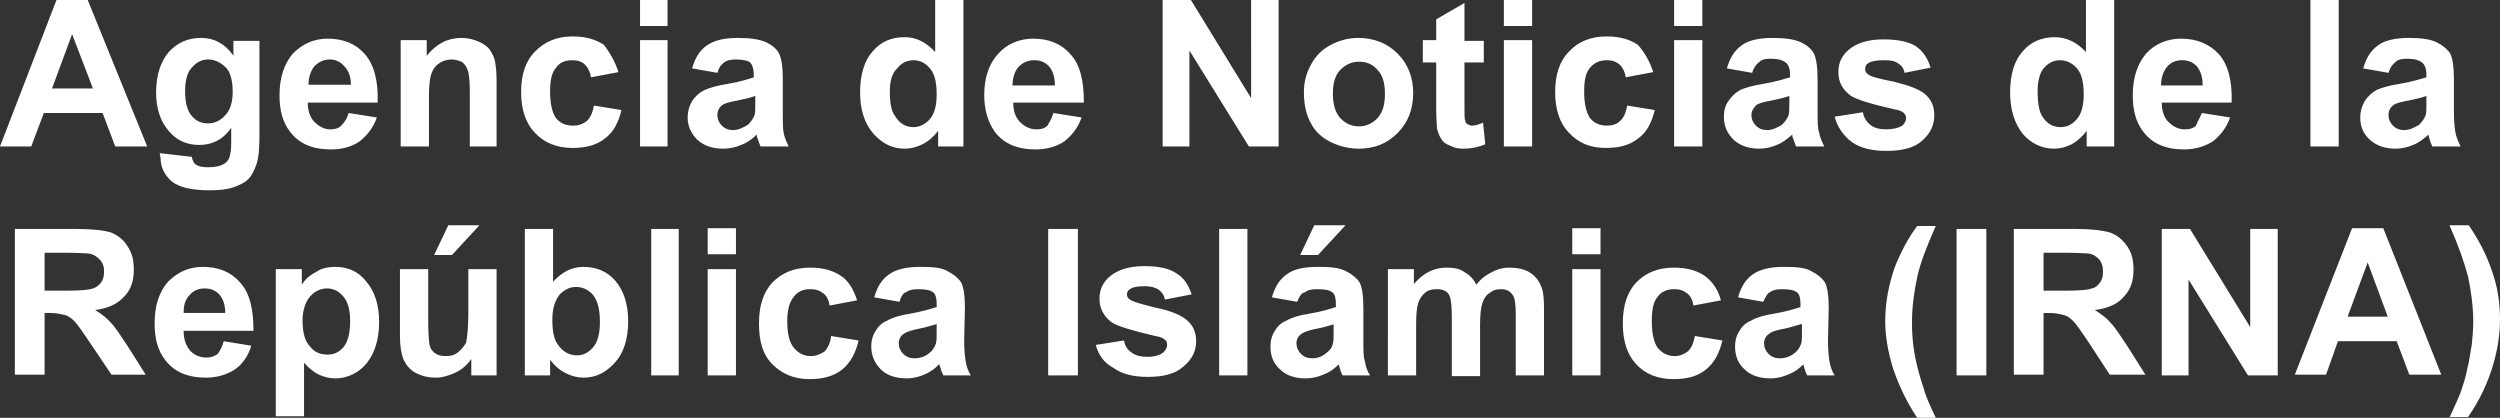
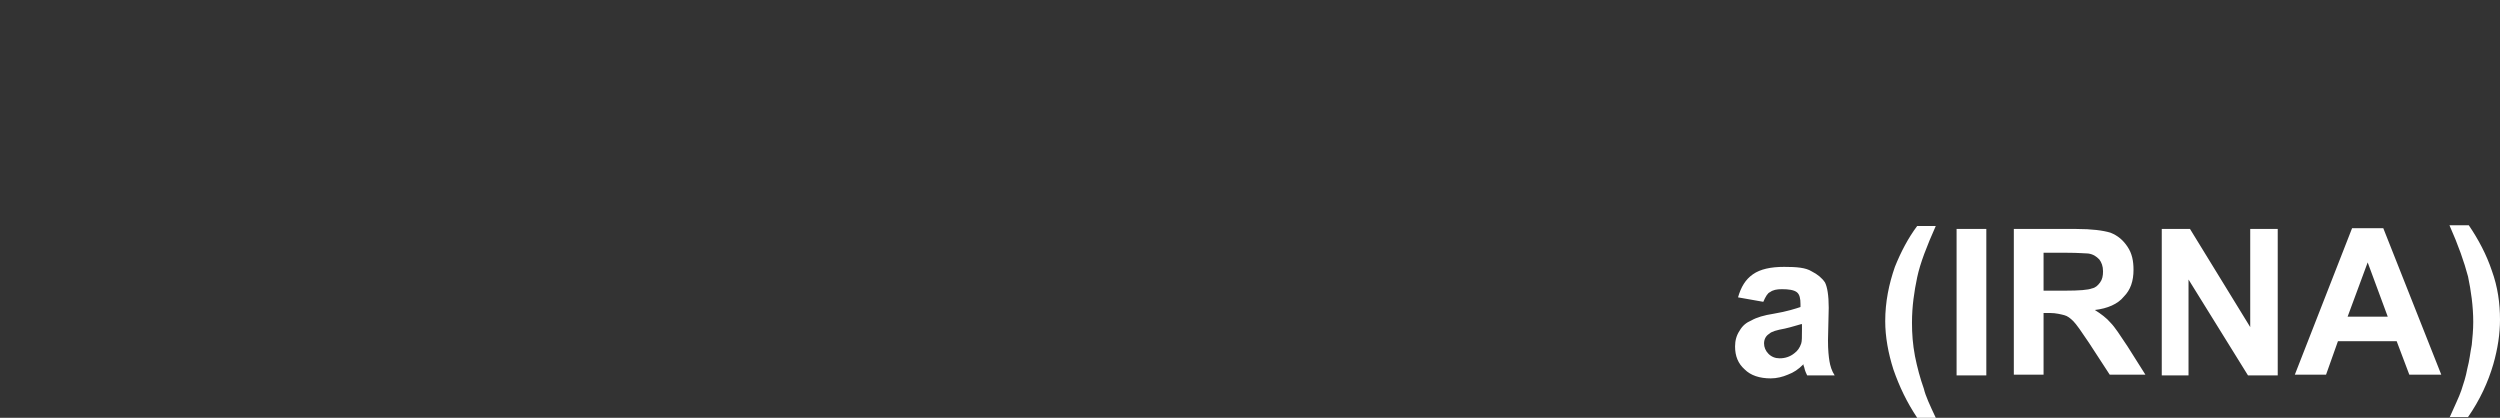
<svg xmlns="http://www.w3.org/2000/svg" version="1.1" id="Layer_1" x="0px" y="0px" viewBox="0 0 336.3 56.2" enable-background="new 0 0 336.3 56.2" xml:space="preserve">
  <rect x="0" y="0" width="336.3" height="56.2" fill="#333333" stroke="none" />
  <g id="Layer_x0020_1">
-     <path fill="#FFFFFF" d="M19.8,19.7h-4.3l-1.7-4.5H5.9l-1.7,4.5H0L7.6,0h4.2L19.8,19.7z M12.5,11.9L9.7,4.6l-2.7,7.3H12.5z    M21.5,20.6l4.3,0.5c0.1,0.5,0.3,0.9,0.5,1c0.4,0.3,0.9,0.4,1.7,0.4c1,0,1.8-0.2,2.2-0.5c0.3-0.2,0.6-0.5,0.7-1   c0.1-0.3,0.2-0.9,0.2-1.7v-2.1c-1.1,1.6-2.6,2.3-4.3,2.3c-1.9,0-3.4-0.8-4.5-2.4C21.5,16,21,14.4,21,12.5c0-2.4,0.6-4.2,1.7-5.5   c1.2-1.3,2.6-1.9,4.4-1.9c1.7,0,3.2,0.8,4.3,2.4v-2h3.5v12.8c0,1.7-0.1,2.9-0.4,3.8c-0.3,0.8-0.6,1.5-1.1,2c-0.5,0.5-1.2,0.8-2,1.1   c-0.9,0.3-1.9,0.4-3.2,0.4c-2.4,0-4.1-0.4-5.1-1.2c-1-0.9-1.5-1.9-1.5-3.2C21.5,20.9,21.5,20.8,21.5,20.6z M24.9,12.3   c0,1.5,0.3,2.6,0.9,3.3c0.6,0.7,1.3,1,2.2,1c0.9,0,1.7-0.4,2.3-1.1c0.7-0.7,1-1.8,1-3.2c0-1.4-0.3-2.6-0.9-3.2   C29.7,8.4,28.9,8,28,8s-1.6,0.4-2.2,1.1C25.2,9.7,24.9,10.8,24.9,12.3L24.9,12.3z M46.9,15.2l3.8,0.6c-0.5,1.4-1.3,2.4-2.3,3.2   c-1,0.7-2.3,1.1-3.9,1.1c-2.5,0-4.3-0.8-5.5-2.4c-1-1.3-1.4-2.9-1.4-4.9c0-2.3,0.6-4.2,1.8-5.6c1.3-1.3,2.8-2,4.7-2   c2.1,0,3.8,0.7,5,2.1s1.8,3.5,1.7,6.5h-9.4c0,1.1,0.3,2,0.9,2.6c0.6,0.6,1.3,1,2.1,1c0.6,0,1.1-0.1,1.5-0.5   C46.4,16.4,46.7,15.9,46.9,15.2L46.9,15.2z M47.2,11.4c0-1.1-0.3-1.9-0.9-2.5C45.8,8.3,45.1,8,44.4,8c-0.8,0-1.5,0.3-2.1,0.9   c-0.5,0.6-0.8,1.5-0.8,2.5H47.2z M66.9,19.7h-3.7v-7.3c0-1.5-0.1-2.5-0.3-3s-0.4-0.8-0.8-1.1C61.8,8.2,61.3,8,60.8,8   c-0.7,0-1.3,0.2-1.7,0.5C58.5,8.9,58.2,9.4,58,10c-0.2,0.6-0.3,1.7-0.3,3.2v6.5h-3.8V5.4h3.5v2.1c1.3-1.6,2.8-2.4,4.7-2.4   c0.8,0,1.6,0.2,2.3,0.5c0.7,0.3,1.2,0.7,1.5,1.1c0.3,0.5,0.6,1,0.7,1.6c0.1,0.6,0.2,1.4,0.2,2.5V19.7L66.9,19.7z M83.2,9.7   l-3.7,0.7c-0.1-0.7-0.4-1.3-0.8-1.7c-0.4-0.4-1-0.6-1.7-0.6c-1,0-1.7,0.3-2.2,1c-0.6,0.7-0.8,1.7-0.8,3.2c0,1.7,0.3,2.9,0.8,3.6   c0.6,0.7,1.3,1,2.3,1c0.7,0,1.3-0.2,1.8-0.6c0.5-0.4,0.8-1.1,1-2.1l3.7,0.6c-0.4,1.7-1.1,3-2.2,3.8c-1.1,0.9-2.5,1.3-4.4,1.3   c-2.1,0-3.8-0.7-5-2c-1.3-1.3-1.9-3.2-1.9-5.5c0-2.4,0.6-4.2,1.9-5.5c1.3-1.3,2.9-2,5-2c1.8,0,3.1,0.4,4.2,1.1   C82,7,82.7,8.2,83.2,9.7L83.2,9.7z M86.1,3.5V0h3.7v3.5H86.1z M86.1,19.7V5.4h3.7v14.3H86.1z M96.5,9.8l-3.4-0.6   c0.4-1.4,1-2.4,2-3.1s2.4-1,4.2-1c1.7,0,2.9,0.2,3.8,0.6c0.8,0.4,1.4,0.9,1.7,1.5c0.3,0.6,0.5,1.7,0.5,3.4l0,4.4   c0,1.3,0,2.2,0.1,2.8c0.1,0.6,0.4,1.3,0.7,1.9h-3.8c-0.1-0.2-0.2-0.6-0.4-1.1c-0.1-0.2-0.1-0.4-0.1-0.5c-0.6,0.6-1.3,1.1-2.1,1.4   c-0.7,0.3-1.5,0.5-2.4,0.5c-1.5,0-2.6-0.4-3.5-1.2c-0.8-0.8-1.3-1.8-1.3-3c0-0.8,0.2-1.5,0.6-2.2c0.4-0.6,0.9-1.1,1.7-1.5   c0.7-0.3,1.7-0.6,3-0.8c1.8-0.3,3-0.7,3.6-0.9v-0.4c0-0.7-0.2-1.3-0.5-1.6C100.7,8.2,100,8,99,8c-0.7,0-1.2,0.1-1.6,0.4   C97,8.7,96.7,9.1,96.5,9.8L96.5,9.8z M101.6,12.9c-0.5,0.2-1.3,0.4-2.3,0.6c-1.1,0.2-1.8,0.4-2.1,0.6c-0.5,0.4-0.7,0.8-0.7,1.4   c0,0.5,0.2,1,0.6,1.4s0.9,0.6,1.5,0.6c0.7,0,1.3-0.3,2-0.7c0.4-0.4,0.7-0.8,0.9-1.3c0.1-0.3,0.1-1,0.1-1.8V12.9L101.6,12.9z    M129.7,19.7h-3.5v-2.1c-0.6,0.8-1.3,1.4-2.1,1.8c-0.8,0.4-1.6,0.6-2.4,0.6c-1.7,0-3-0.7-4.2-2c-1.2-1.4-1.8-3.2-1.8-5.6   c0-2.4,0.6-4.3,1.7-5.5c1.1-1.3,2.5-1.9,4.3-1.9c1.6,0,2.9,0.7,4.1,2V0h3.8V19.7L129.7,19.7z M119.7,12.3c0,1.5,0.2,2.7,0.7,3.3   c0.6,1,1.4,1.5,2.5,1.5c0.8,0,1.6-0.4,2.2-1.1c0.6-0.7,0.9-1.8,0.9-3.3c0-1.7-0.3-2.8-0.9-3.5c-0.6-0.7-1.3-1.1-2.2-1.1   c-0.9,0-1.7,0.4-2.2,1.1C120,9.8,119.7,10.9,119.7,12.3z M141.7,15.2l3.8,0.6c-0.5,1.4-1.3,2.4-2.3,3.2c-1,0.7-2.4,1.1-3.9,1.1   c-2.5,0-4.3-0.8-5.5-2.4c-0.9-1.3-1.4-2.9-1.4-4.9c0-2.3,0.6-4.2,1.9-5.6c1.2-1.3,2.8-2,4.7-2c2.1,0,3.8,0.7,5,2.1   c1.3,1.4,1.8,3.5,1.8,6.5h-9.5c0,1.1,0.3,2,0.9,2.6c0.6,0.6,1.3,1,2.2,1c0.6,0,1.1-0.1,1.5-0.5C141.2,16.4,141.5,15.9,141.7,15.2   L141.7,15.2z M141.9,11.4c0-1.1-0.3-1.9-0.8-2.5c-0.6-0.6-1.2-0.8-2-0.8c-0.8,0-1.5,0.3-2.1,0.9c-0.5,0.6-0.8,1.5-0.8,2.5H141.9z    M156.4,19.7V0h3.8l8.1,13.2V0h3.7v19.7h-4l-8-12.9v12.9H156.4L156.4,19.7z M175.4,12.4c0-1.3,0.3-2.5,0.9-3.6   c0.6-1.2,1.5-2.1,2.6-2.7c1.1-0.6,2.4-1,3.8-1c2.1,0,3.9,0.7,5.3,2.1c1.4,1.4,2.1,3.2,2.1,5.3c0,2.2-0.7,4-2.1,5.4   s-3.1,2.1-5.2,2.1c-1.3,0-2.6-0.3-3.8-0.9s-2.1-1.4-2.7-2.6C175.7,15.4,175.4,14,175.4,12.4L175.4,12.4z M179.3,12.6   c0,1.4,0.3,2.5,1,3.3c0.7,0.7,1.5,1.1,2.5,1.1c1,0,1.8-0.4,2.5-1.1c0.7-0.8,1-1.8,1-3.3c0-1.4-0.3-2.5-1-3.2   c-0.7-0.8-1.5-1.1-2.5-1.1c-1,0-1.8,0.4-2.5,1.1C179.6,10.1,179.3,11.2,179.3,12.6z M199.6,5.4v3H197v5.8c0,1.2,0,1.9,0.1,2   c0,0.2,0.1,0.4,0.3,0.5c0.2,0.1,0.4,0.2,0.6,0.2c0.4,0,0.8-0.1,1.5-0.4l0.3,2.9c-0.9,0.4-1.9,0.6-2.9,0.6c-0.7,0-1.3-0.1-1.8-0.4   c-0.6-0.2-1-0.5-1.2-0.9c-0.3-0.4-0.4-0.8-0.6-1.4c0-0.5-0.1-1.4-0.1-2.7V8.4h-1.8v-3h1.8V2.6l3.8-2.2v5.1H199.6L199.6,5.4z    M202.3,3.5V0h3.8v3.5H202.3z M202.3,19.7V5.4h3.8v14.3H202.3z M222.4,9.7l-3.7,0.7c-0.1-0.7-0.4-1.3-0.8-1.7   c-0.5-0.4-1-0.6-1.7-0.6c-1,0-1.7,0.3-2.3,1c-0.6,0.7-0.8,1.7-0.8,3.2c0,1.7,0.3,2.9,0.8,3.6c0.6,0.7,1.3,1,2.3,1   c0.7,0,1.3-0.2,1.7-0.6c0.5-0.4,0.8-1.1,1-2.1l3.7,0.6c-0.4,1.7-1.1,3-2.2,3.8c-1.1,0.9-2.5,1.3-4.4,1.3c-2.1,0-3.7-0.7-4.9-2   c-1.3-1.3-1.9-3.2-1.9-5.5c0-2.4,0.6-4.2,1.9-5.5c1.2-1.3,2.9-2,5-2c1.8,0,3.1,0.4,4.2,1.1C221.2,7,221.9,8.2,222.4,9.7L222.4,9.7z    M225.2,3.5V0h3.8v3.5H225.2z M225.2,19.7V5.4h3.8v14.3H225.2z M235.7,9.8l-3.4-0.6c0.4-1.4,1-2.4,2-3.1c0.9-0.7,2.4-1,4.2-1   c1.7,0,2.9,0.2,3.8,0.6c0.8,0.4,1.4,0.9,1.7,1.5c0.3,0.6,0.5,1.7,0.5,3.4l0,4.4c0,1.3,0,2.2,0.2,2.8c0.1,0.6,0.4,1.3,0.7,1.9h-3.8   c-0.1-0.2-0.2-0.6-0.4-1.1c-0.1-0.2-0.1-0.4-0.1-0.5c-0.7,0.6-1.3,1.1-2.1,1.4c-0.7,0.3-1.5,0.5-2.3,0.5c-1.5,0-2.6-0.4-3.5-1.2   c-0.8-0.8-1.3-1.8-1.3-3c0-0.8,0.1-1.5,0.6-2.2c0.4-0.6,0.9-1.1,1.6-1.5c0.7-0.3,1.7-0.6,3-0.8c1.8-0.3,3-0.7,3.7-0.9v-0.4   c0-0.7-0.2-1.3-0.6-1.6c-0.4-0.3-1-0.5-2-0.5c-0.7,0-1.2,0.1-1.5,0.4C236.2,8.7,235.9,9.1,235.7,9.8L235.7,9.8z M240.7,12.9   c-0.5,0.2-1.3,0.4-2.3,0.6c-1.1,0.2-1.8,0.4-2.1,0.6c-0.4,0.4-0.7,0.8-0.7,1.4c0,0.5,0.2,1,0.6,1.4s0.9,0.6,1.5,0.6   c0.7,0,1.3-0.3,2-0.7c0.4-0.4,0.7-0.8,0.9-1.3c0.1-0.3,0.1-1,0.1-1.8V12.9L240.7,12.9z M246.8,15.7l3.8-0.6c0.1,0.7,0.5,1.3,1,1.7   c0.5,0.4,1.2,0.6,2.1,0.6c1,0,1.7-0.2,2.2-0.5c0.3-0.3,0.5-0.6,0.5-1c0-0.3-0.1-0.5-0.3-0.7c-0.2-0.2-0.6-0.4-1.3-0.5   c-3.1-0.7-5-1.3-5.8-1.8c-1.1-0.8-1.7-1.8-1.7-3.2c0-1.3,0.5-2.3,1.5-3.1c1-0.8,2.5-1.3,4.5-1.3c2,0,3.4,0.3,4.4,0.9   c1,0.7,1.6,1.6,2,2.9l-3.5,0.7c-0.1-0.6-0.4-1-0.9-1.3c-0.4-0.3-1-0.4-1.8-0.4c-1,0-1.7,0.1-2.2,0.4c-0.3,0.2-0.4,0.5-0.4,0.8   c0,0.3,0.1,0.5,0.4,0.7c0.3,0.3,1.5,0.6,3.5,1c2,0.5,3.4,1,4.2,1.7c0.8,0.7,1.2,1.6,1.2,2.8c0,1.3-0.5,2.4-1.6,3.4   c-1.1,1-2.7,1.4-4.9,1.4c-1.9,0-3.5-0.4-4.6-1.2S247.1,17,246.8,15.7L246.8,15.7z M284.2,19.7h-3.5v-2.1c-0.6,0.8-1.3,1.4-2,1.8   c-0.8,0.4-1.6,0.6-2.4,0.6c-1.6,0-3.1-0.7-4.2-2c-1.1-1.4-1.7-3.2-1.7-5.6c0-2.4,0.6-4.3,1.7-5.5c1.1-1.3,2.6-1.9,4.3-1.9   c1.6,0,3,0.7,4.2,2V0h3.8V19.7L284.2,19.7z M274.1,12.3c0,1.5,0.2,2.7,0.6,3.3c0.6,1,1.4,1.5,2.5,1.5c0.9,0,1.6-0.4,2.2-1.1   c0.6-0.7,0.9-1.8,0.9-3.3c0-1.7-0.3-2.8-0.9-3.5c-0.6-0.7-1.4-1.1-2.3-1.1c-0.9,0-1.6,0.4-2.2,1.1C274.4,9.8,274.1,10.9,274.1,12.3   z M296.2,15.2l3.8,0.6c-0.5,1.4-1.3,2.4-2.3,3.2c-1.1,0.7-2.4,1.1-3.9,1.1c-2.5,0-4.3-0.8-5.5-2.4c-1-1.3-1.4-2.9-1.4-4.9   c0-2.3,0.6-4.2,1.8-5.6c1.2-1.3,2.8-2,4.7-2c2.1,0,3.8,0.7,5.1,2.1c1.2,1.4,1.8,3.5,1.7,6.5h-9.4c0,1.1,0.3,2,0.9,2.6   c0.6,0.6,1.3,1,2.2,1c0.6,0,1.1-0.1,1.5-0.5C295.6,16.4,295.9,15.9,296.2,15.2L296.2,15.2z M296.3,11.4c0-1.1-0.3-1.9-0.8-2.5   c-0.6-0.6-1.2-0.8-2-0.8s-1.5,0.3-2,0.9c-0.5,0.6-0.8,1.5-0.8,2.5H296.3z M310.8,19.7V0h3.8v19.7H310.8z M321.3,9.8l-3.4-0.6   c0.4-1.4,1-2.4,2-3.1c0.9-0.7,2.4-1,4.2-1c1.7,0,2.9,0.2,3.7,0.6c0.8,0.4,1.4,0.9,1.8,1.5c0.3,0.6,0.5,1.7,0.5,3.4l0,4.4   c0,1.3,0.1,2.2,0.2,2.8c0.1,0.6,0.4,1.3,0.7,1.9h-3.8c-0.1-0.2-0.3-0.6-0.4-1.1c-0.1-0.2-0.1-0.4-0.1-0.5c-0.7,0.6-1.3,1.1-2.1,1.4   c-0.7,0.3-1.5,0.5-2.3,0.5c-1.5,0-2.6-0.4-3.5-1.2s-1.3-1.8-1.3-3c0-0.8,0.2-1.5,0.6-2.2c0.4-0.6,0.9-1.1,1.6-1.5   c0.7-0.3,1.7-0.6,3-0.8c1.8-0.3,3-0.7,3.7-0.9v-0.4c0-0.7-0.2-1.3-0.6-1.6c-0.4-0.3-1-0.5-2-0.5c-0.7,0-1.2,0.1-1.5,0.4   C321.8,8.7,321.5,9.1,321.3,9.8L321.3,9.8z M326.4,12.9c-0.5,0.2-1.3,0.4-2.3,0.6c-1.1,0.2-1.8,0.4-2.1,0.6   c-0.5,0.4-0.7,0.8-0.7,1.4c0,0.5,0.2,1,0.6,1.4c0.4,0.4,0.9,0.6,1.5,0.6c0.7,0,1.3-0.3,2-0.7c0.4-0.4,0.7-0.8,0.9-1.3   c0.1-0.3,0.1-1,0.1-1.8V12.9L326.4,12.9z M2,50.4V30.8h8.4c2.1,0,3.7,0.2,4.6,0.5c0.9,0.4,1.7,1,2.2,1.9c0.6,0.9,0.8,1.9,0.8,3.1   c0,1.5-0.4,2.7-1.3,3.6c-0.9,1-2.2,1.6-3.9,1.8c0.8,0.5,1.6,1.1,2.1,1.7c0.6,0.6,1.3,1.7,2.3,3.2l2.4,3.8H15l-2.9-4.3   c-1-1.5-1.7-2.5-2.1-2.9s-0.8-0.7-1.2-0.8c-0.4-0.1-1.1-0.3-2-0.3H6v8.3H2L2,50.4z M6,39.1h2.9c1.9,0,3.1-0.1,3.6-0.3   c0.4-0.1,0.8-0.4,1.1-0.8c0.3-0.4,0.4-0.9,0.4-1.5c0-0.7-0.2-1.2-0.6-1.6c-0.4-0.4-0.8-0.7-1.5-0.8c-0.3,0-1.3-0.1-2.9-0.1H6V39.1   L6,39.1z M30.1,45.9l3.7,0.6c-0.4,1.4-1.2,2.5-2.2,3.2c-1.1,0.7-2.4,1.1-3.9,1.1c-2.5,0-4.3-0.8-5.5-2.4c-1-1.3-1.4-2.9-1.4-4.9   c0-2.4,0.6-4.2,1.8-5.6c1.3-1.3,2.8-2,4.7-2c2.1,0,3.8,0.7,5,2.1c1.3,1.4,1.8,3.6,1.8,6.5h-9.4c0,1.1,0.3,2,0.9,2.7   c0.6,0.6,1.3,0.9,2.2,0.9c0.6,0,1.1-0.2,1.5-0.5C29.6,47.2,29.9,46.6,30.1,45.9L30.1,45.9z M30.3,42.1c0-1.1-0.3-1.9-0.8-2.5   c-0.6-0.6-1.2-0.8-2-0.8c-0.8,0-1.5,0.3-2,0.9c-0.6,0.6-0.8,1.4-0.8,2.4H30.3z M37.1,36.2h3.5v2.1c0.4-0.7,1.1-1.3,1.9-1.7   c0.7-0.5,1.6-0.7,2.6-0.7c1.7,0,3.1,0.6,4.2,2c1.1,1.3,1.7,3.1,1.7,5.4c0,2.4-0.6,4.2-1.7,5.6c-1.1,1.3-2.6,2-4.2,2   c-0.8,0-1.5-0.2-2.2-0.5c-0.6-0.3-1.3-0.8-2-1.6v7.2h-3.8V36.2L37.1,36.2z M40.7,43.1c0,1.6,0.3,2.8,1,3.5c0.6,0.8,1.4,1.1,2.4,1.1   c0.8,0,1.5-0.3,2.1-1c0.6-0.7,0.9-1.9,0.9-3.5c0-1.5-0.3-2.6-0.9-3.3c-0.6-0.7-1.3-1.1-2.2-1.1c-0.9,0-1.7,0.4-2.3,1.1   C41.1,40.6,40.7,41.7,40.7,43.1L40.7,43.1z M63.4,50.4v-2.1c-0.5,0.7-1.2,1.4-2.1,1.8c-0.8,0.4-1.8,0.7-2.7,0.7   c-1,0-1.8-0.2-2.6-0.6c-0.8-0.4-1.3-1-1.7-1.8c-0.3-0.7-0.5-1.8-0.5-3.1v-9.1h3.8v6.6c0,2,0.1,3.2,0.2,3.7c0.1,0.4,0.4,0.8,0.7,1   c0.4,0.3,0.9,0.4,1.4,0.4c0.7,0,1.2-0.1,1.7-0.5c0.5-0.4,0.8-0.8,1.1-1.3c0.1-0.5,0.3-1.8,0.3-3.9v-6h3.8v14.3H63.4L63.4,50.4z    M58.4,34.3l1.9-4h4.2l-3.7,4H58.4z M70.6,50.4V30.8h3.8v7.1c1.2-1.3,2.5-2,4.1-2c1.7,0,3.2,0.6,4.3,1.9c1.1,1.3,1.7,3.1,1.7,5.4   c0,2.4-0.6,4.3-1.8,5.6s-2.5,2-4.2,2c-0.8,0-1.6-0.2-2.4-0.6c-0.8-0.4-1.5-1-2.1-1.8v2.1H70.6L70.6,50.4z M74.3,43   c0,1.5,0.2,2.6,0.7,3.3c0.7,1,1.5,1.5,2.7,1.5c0.8,0,1.5-0.4,2.1-1.1c0.6-0.7,0.9-1.8,0.9-3.4c0-1.7-0.3-2.8-0.9-3.6   c-0.6-0.7-1.4-1.1-2.3-1.1c-0.9,0-1.6,0.4-2.2,1C74.6,40.5,74.3,41.6,74.3,43L74.3,43z M87.6,50.4V30.8h3.7v19.7H87.6z M95.2,34.2   v-3.5H99v3.5H95.2z M95.2,50.4V36.2H99v14.3H95.2z M115.3,40.4l-3.7,0.7c-0.1-0.7-0.4-1.3-0.8-1.6c-0.5-0.4-1-0.6-1.8-0.6   c-0.9,0-1.7,0.3-2.2,1c-0.6,0.7-0.9,1.8-0.9,3.3c0,1.7,0.3,2.9,0.9,3.6c0.6,0.7,1.3,1.1,2.3,1.1c0.7,0,1.3-0.3,1.8-0.6   c0.4-0.4,0.8-1.1,0.9-2.1l3.7,0.6c-0.4,1.7-1.1,3-2.2,3.9c-1.1,0.9-2.6,1.3-4.4,1.3c-2.1,0-3.7-0.7-5-2s-1.8-3.1-1.8-5.5   c0-2.4,0.6-4.2,1.8-5.5c1.3-1.3,2.9-2,5.1-2c1.7,0,3.1,0.4,4.1,1.1C114.1,37.7,114.8,38.9,115.3,40.4L115.3,40.4z M121,40.6   l-3.4-0.6c0.4-1.4,1-2.4,2-3.1c1-0.7,2.4-1,4.2-1c1.7,0,2.9,0.1,3.7,0.6c0.8,0.4,1.4,0.9,1.8,1.5c0.3,0.6,0.5,1.7,0.5,3.4l-0.1,4.4   c0,1.3,0.1,2.2,0.2,2.8c0.1,0.6,0.3,1.3,0.7,1.9h-3.7c-0.1-0.2-0.3-0.6-0.4-1.1c-0.1-0.2-0.1-0.3-0.2-0.4c-0.6,0.7-1.3,1.1-2,1.4   c-0.7,0.3-1.5,0.5-2.3,0.5c-1.5,0-2.7-0.4-3.5-1.2c-0.8-0.8-1.3-1.8-1.3-3.1c0-0.8,0.2-1.5,0.6-2.1c0.4-0.7,0.9-1.1,1.6-1.4   c0.7-0.4,1.7-0.7,3-0.9c1.7-0.3,3-0.7,3.6-0.9v-0.4c0-0.7-0.1-1.3-0.5-1.6c-0.4-0.3-1.1-0.4-2-0.4c-0.7,0-1.2,0.1-1.6,0.4   C121.5,39.4,121.2,39.9,121,40.6L121,40.6z M126,43.6c-0.4,0.1-1.3,0.4-2.3,0.6c-1,0.2-1.7,0.4-2.1,0.7c-0.5,0.3-0.7,0.8-0.7,1.3   c0,0.5,0.2,1,0.6,1.4c0.4,0.4,0.9,0.6,1.5,0.6c0.7,0,1.4-0.2,2-0.7c0.4-0.3,0.7-0.7,0.9-1.3c0.1-0.3,0.1-0.9,0.1-1.8V43.6L126,43.6   z M141,50.4V30.8h4v19.7H141z M147.4,46.4l3.8-0.6c0.1,0.7,0.5,1.3,1,1.6c0.5,0.4,1.2,0.6,2.1,0.6c1,0,1.7-0.2,2.2-0.6   c0.3-0.3,0.5-0.6,0.5-1c0-0.3-0.1-0.6-0.3-0.7c-0.2-0.2-0.6-0.4-1.3-0.5c-3-0.7-5-1.3-5.8-1.8c-1.1-0.8-1.7-1.9-1.7-3.2   c0-1.3,0.5-2.3,1.5-3.1c1-0.8,2.5-1.3,4.5-1.3c2,0,3.4,0.3,4.4,1c1,0.6,1.6,1.6,2,2.8l-3.6,0.7c-0.1-0.6-0.4-1-0.8-1.3   c-0.4-0.3-1.1-0.5-1.8-0.5c-1,0-1.7,0.1-2.1,0.4c-0.3,0.2-0.4,0.4-0.4,0.7s0.1,0.5,0.4,0.7c0.4,0.3,1.5,0.6,3.5,1.1   c2,0.4,3.4,1,4.2,1.7c0.8,0.7,1.2,1.6,1.2,2.8c0,1.3-0.5,2.4-1.7,3.4c-1.1,1-2.7,1.4-4.8,1.4c-2,0-3.5-0.4-4.6-1.2   C148.5,48.8,147.8,47.8,147.4,46.4L147.4,46.4z M164,50.4V30.8h3.8v19.7H164z M174.5,40.6l-3.4-0.6c0.4-1.4,1-2.4,2-3.1   c0.9-0.7,2.3-1,4.2-1c1.7,0,2.9,0.1,3.8,0.6c0.8,0.4,1.4,0.9,1.8,1.5c0.3,0.6,0.5,1.7,0.5,3.4l0,4.4c0,1.3,0,2.2,0.2,2.8   c0.1,0.6,0.3,1.3,0.7,1.9h-3.7c-0.1-0.2-0.3-0.6-0.4-1.1c-0.1-0.2-0.1-0.3-0.1-0.4c-0.7,0.7-1.3,1.1-2.1,1.4   c-0.7,0.3-1.5,0.5-2.4,0.5c-1.4,0-2.6-0.4-3.4-1.2c-0.9-0.8-1.3-1.8-1.3-3.1c0-0.8,0.2-1.5,0.6-2.1c0.4-0.7,0.9-1.1,1.6-1.4   c0.7-0.4,1.7-0.7,3-0.9c1.8-0.3,3-0.7,3.6-0.9v-0.4c0-0.7-0.1-1.3-0.5-1.6c-0.4-0.3-1-0.4-2.1-0.4c-0.6,0-1.2,0.1-1.5,0.4   C175,39.4,174.8,39.9,174.5,40.6L174.5,40.6z M179.5,43.6c-0.4,0.1-1.2,0.4-2.3,0.6c-1,0.2-1.7,0.4-2.1,0.7   c-0.5,0.3-0.7,0.8-0.7,1.3c0,0.5,0.2,1,0.6,1.4c0.4,0.4,0.9,0.6,1.5,0.6c0.7,0,1.3-0.2,1.9-0.7c0.4-0.3,0.8-0.7,0.9-1.3   c0.1-0.3,0.1-0.9,0.1-1.8V43.6L179.5,43.6z M174.9,34.3l1.9-4h4.2l-3.7,4H174.9z M186.7,36.2h3.5v2c1.3-1.5,2.7-2.2,4.4-2.2   c0.9,0,1.7,0.1,2.4,0.6c0.7,0.4,1.2,0.9,1.6,1.7c0.6-0.8,1.3-1.3,2.1-1.7c0.7-0.4,1.5-0.6,2.3-0.6c1.1,0,2,0.2,2.7,0.6   c0.7,0.4,1.3,1.1,1.6,1.9c0.3,0.6,0.4,1.6,0.4,2.9v9.1h-3.8v-8.1c0-1.4-0.1-2.3-0.4-2.7c-0.4-0.6-0.9-0.8-1.6-0.8   c-0.6,0-1,0.1-1.5,0.5c-0.5,0.3-0.8,0.8-1,1.4c-0.2,0.6-0.3,1.6-0.3,2.9v6.9h-3.8v-7.8c0-1.4-0.1-2.3-0.2-2.7   c-0.1-0.4-0.3-0.7-0.6-0.9c-0.3-0.2-0.7-0.3-1.2-0.3c-0.6,0-1.1,0.1-1.5,0.4c-0.4,0.3-0.8,0.8-1,1.4c-0.2,0.6-0.3,1.5-0.3,2.9v6.9   h-3.8V36.2L186.7,36.2z M211.5,34.2v-3.5h3.8v3.5H211.5z M211.5,50.4V36.2h3.8v14.3H211.5z M231.5,40.4l-3.7,0.7   c-0.1-0.7-0.4-1.3-0.8-1.6c-0.5-0.4-1-0.6-1.8-0.6c-0.9,0-1.7,0.3-2.2,1c-0.6,0.7-0.8,1.8-0.8,3.3c0,1.7,0.3,2.9,0.8,3.6   c0.6,0.7,1.3,1.1,2.3,1.1c0.7,0,1.3-0.3,1.7-0.6c0.5-0.4,0.8-1.1,1-2.1l3.7,0.6c-0.4,1.7-1.1,3-2.2,3.9c-1.1,0.9-2.5,1.3-4.4,1.3   c-2.1,0-3.8-0.7-5-2c-1.2-1.3-1.8-3.1-1.8-5.5c0-2.4,0.6-4.2,1.8-5.5c1.3-1.3,2.9-2,5.1-2c1.7,0,3.1,0.4,4.1,1.1   S231.1,38.9,231.5,40.4L231.5,40.4z" />
    <path fill="#FFFFFF" d="M237.2,40.6l-3.4-0.6c0.4-1.4,1-2.4,2-3.1c1-0.7,2.4-1,4.2-1c1.7,0,2.9,0.1,3.7,0.6   c0.8,0.4,1.4,0.9,1.8,1.5c0.3,0.6,0.5,1.7,0.5,3.4l-0.1,4.4c0,1.3,0.1,2.2,0.2,2.8c0.1,0.6,0.3,1.3,0.7,1.9h-3.7   c-0.1-0.2-0.3-0.6-0.4-1.1c-0.1-0.2-0.1-0.3-0.1-0.4c-0.7,0.7-1.3,1.1-2.1,1.4c-0.7,0.3-1.5,0.5-2.3,0.5c-1.5,0-2.7-0.4-3.5-1.2   c-0.9-0.8-1.3-1.8-1.3-3.1c0-0.8,0.2-1.5,0.6-2.1c0.4-0.7,0.9-1.1,1.6-1.4c0.7-0.4,1.7-0.7,3-0.9c1.8-0.3,3-0.7,3.6-0.9v-0.4   c0-0.7-0.1-1.3-0.5-1.6c-0.4-0.3-1.1-0.4-2-0.4c-0.7,0-1.2,0.1-1.6,0.4C237.8,39.4,237.5,39.9,237.2,40.6L237.2,40.6z M242.3,43.6   c-0.4,0.1-1.3,0.4-2.2,0.6c-1.1,0.2-1.8,0.4-2.1,0.7c-0.5,0.3-0.7,0.8-0.7,1.3c0,0.5,0.2,1,0.6,1.4c0.4,0.4,0.9,0.6,1.5,0.6   c0.7,0,1.4-0.2,2-0.7c0.4-0.3,0.7-0.7,0.9-1.3c0.1-0.3,0.1-0.9,0.1-1.8V43.6L242.3,43.6z M260.4,56.2h-2.5   c-1.4-2.1-2.4-4.2-3.2-6.5c-0.7-2.2-1.1-4.4-1.1-6.5c0-2.6,0.5-5,1.3-7.3c0.8-2,1.8-3.9,3-5.5h2.5c-1.2,2.7-2.1,5-2.5,6.9   c-0.4,1.9-0.7,3.9-0.7,6.1c0,1.5,0.1,2.9,0.4,4.5c0.3,1.5,0.7,3,1.2,4.4C259,53.2,259.6,54.5,260.4,56.2L260.4,56.2z M263.2,50.4   V30.8h4v19.7H263.2z M270.9,50.4V30.8h8.4c2.1,0,3.6,0.2,4.6,0.5c1,0.4,1.7,1,2.3,1.9c0.6,0.9,0.8,1.9,0.8,3.1   c0,1.5-0.4,2.7-1.3,3.6c-0.8,1-2.2,1.6-3.9,1.8c0.8,0.5,1.6,1.1,2.1,1.7c0.6,0.6,1.3,1.7,2.3,3.2l2.4,3.8h-4.8l-2.8-4.3   c-1-1.5-1.7-2.5-2.1-2.9s-0.8-0.7-1.2-0.8s-1.1-0.3-2-0.3h-0.8v8.3H270.9L270.9,50.4z M274.9,39.1h2.9c1.9,0,3.1-0.1,3.6-0.3   c0.5-0.1,0.8-0.4,1.1-0.8c0.3-0.4,0.4-0.9,0.4-1.5c0-0.7-0.2-1.2-0.5-1.6c-0.4-0.4-0.8-0.7-1.5-0.8c-0.3,0-1.3-0.1-2.9-0.1h-3.1   V39.1L274.9,39.1z M290.8,50.4V30.8h3.8l8.1,13.2V30.8h3.7v19.7h-4l-8-12.9v12.9H290.8z M328.4,50.4h-4.3l-1.7-4.5h-7.9l-1.6,4.5   h-4.2l7.7-19.7h4.2L328.4,50.4z M321.2,42.6l-2.7-7.3l-2.7,7.3H321.2z M329.5,56.2c0.7-1.6,1.3-2.8,1.6-3.7s0.6-1.8,0.8-2.9   c0.3-1.1,0.4-2.2,0.6-3.2c0.1-1,0.2-2,0.2-3.1c0-2.1-0.3-4.2-0.7-6.1c-0.5-1.9-1.3-4.2-2.5-6.9h2.6c1.3,1.9,2.4,4,3.1,6.1   c0.8,2.2,1.1,4.4,1.1,6.6c0,1.9-0.3,3.9-0.9,6c-0.7,2.4-1.8,4.8-3.4,7.1H329.5L329.5,56.2z" />
  </g>
</svg>